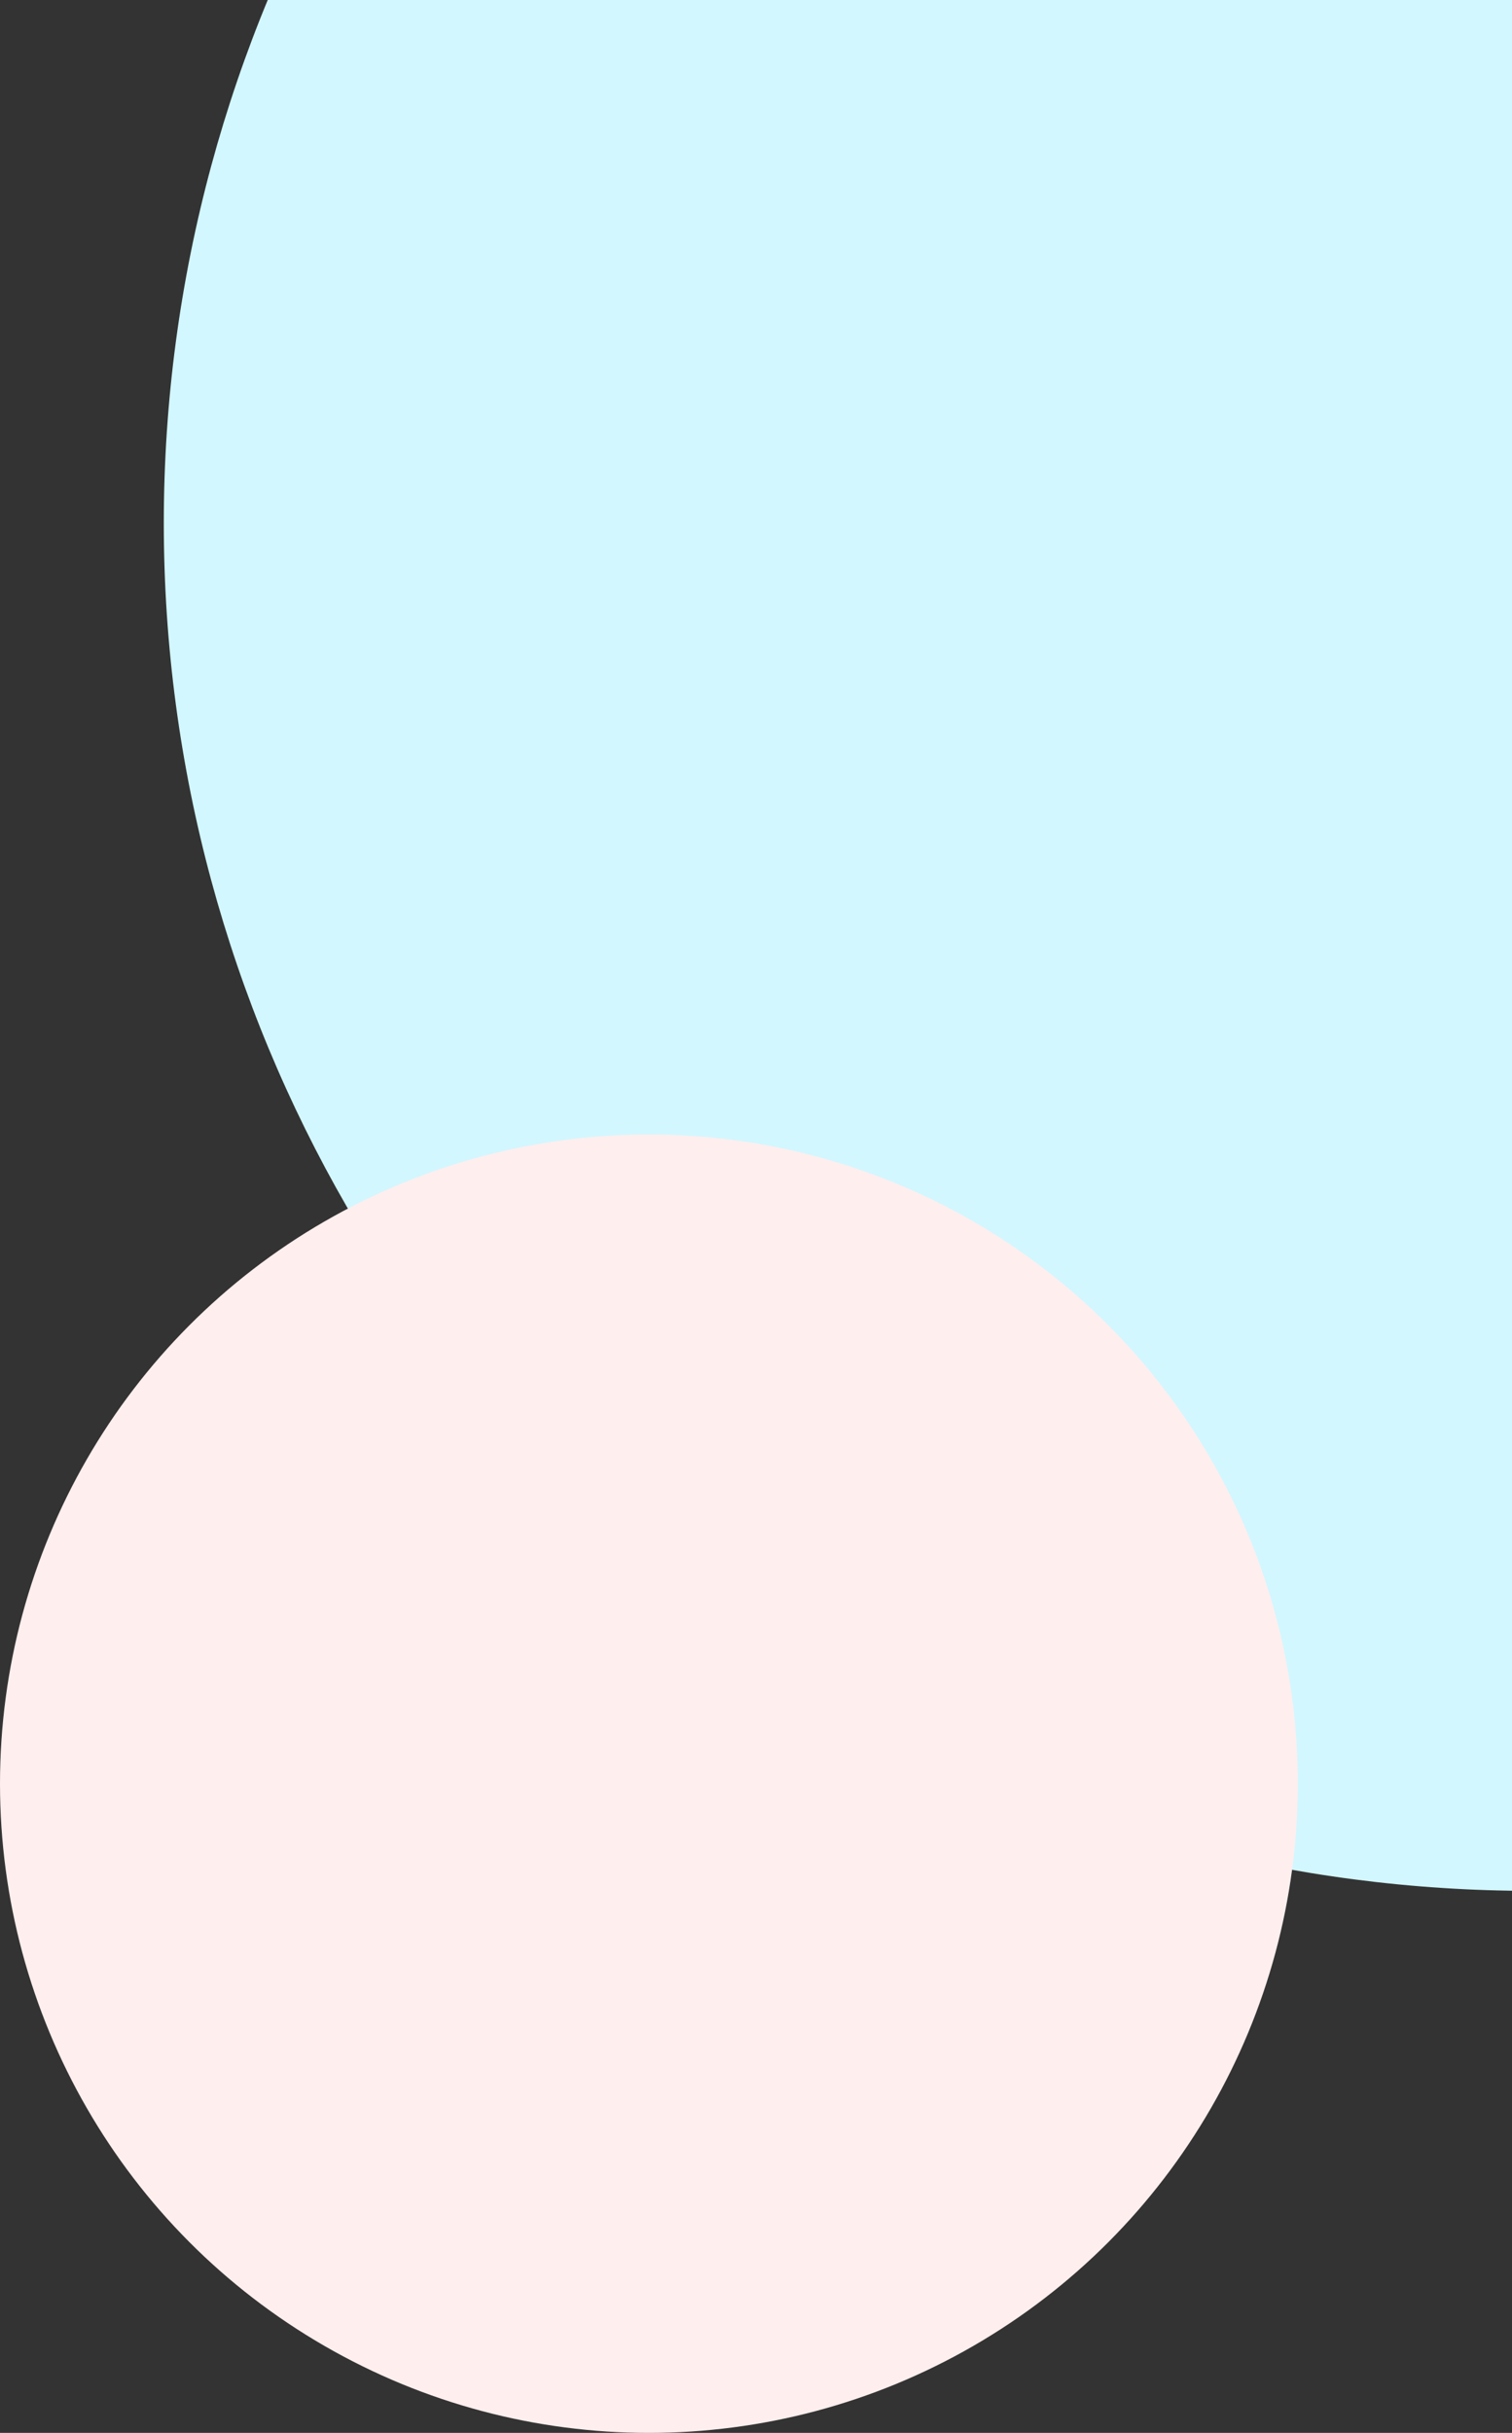
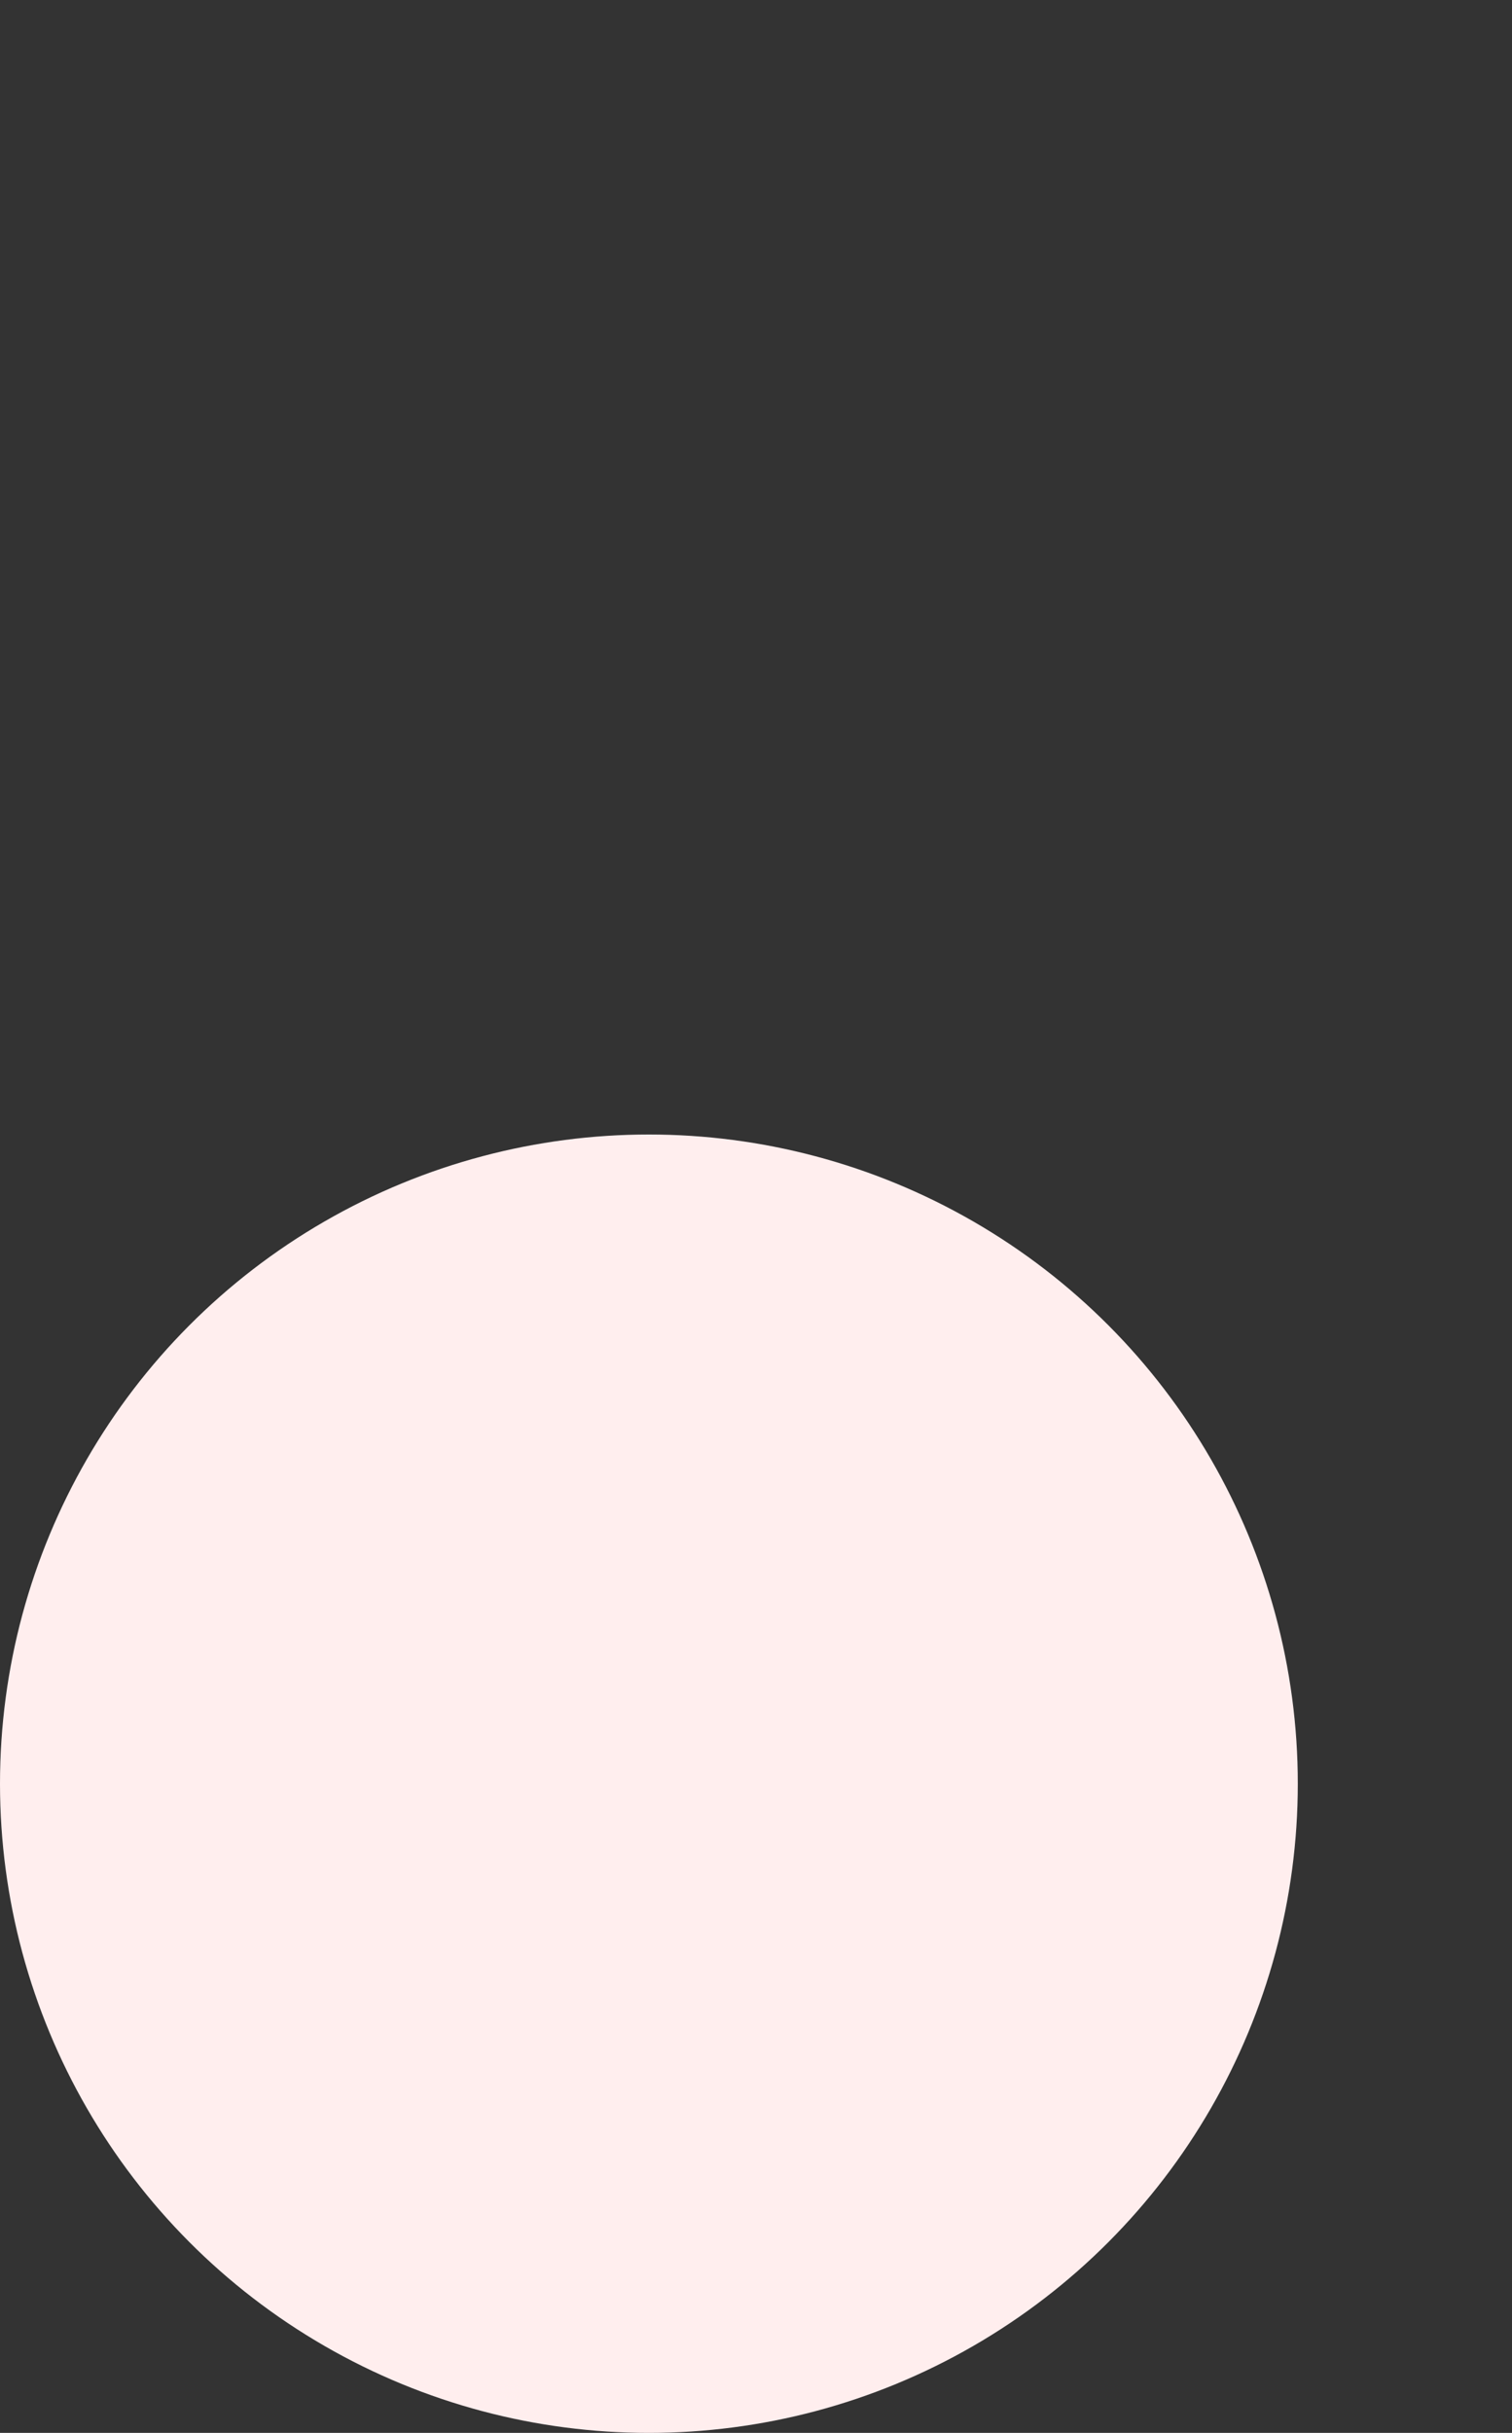
<svg xmlns="http://www.w3.org/2000/svg" width="120" height="193" viewBox="0 0 120 193" fill="none">
  <rect x="0" y="0" width="120" height="193" fill="#333333" stroke="none" />
-   <circle cx="121.5" cy="41.5" r="108.5" fill="#D2F7FF" />
  <circle cx="51.5" cy="141.5" r="51.5" fill="#FFEEEE" />
</svg>